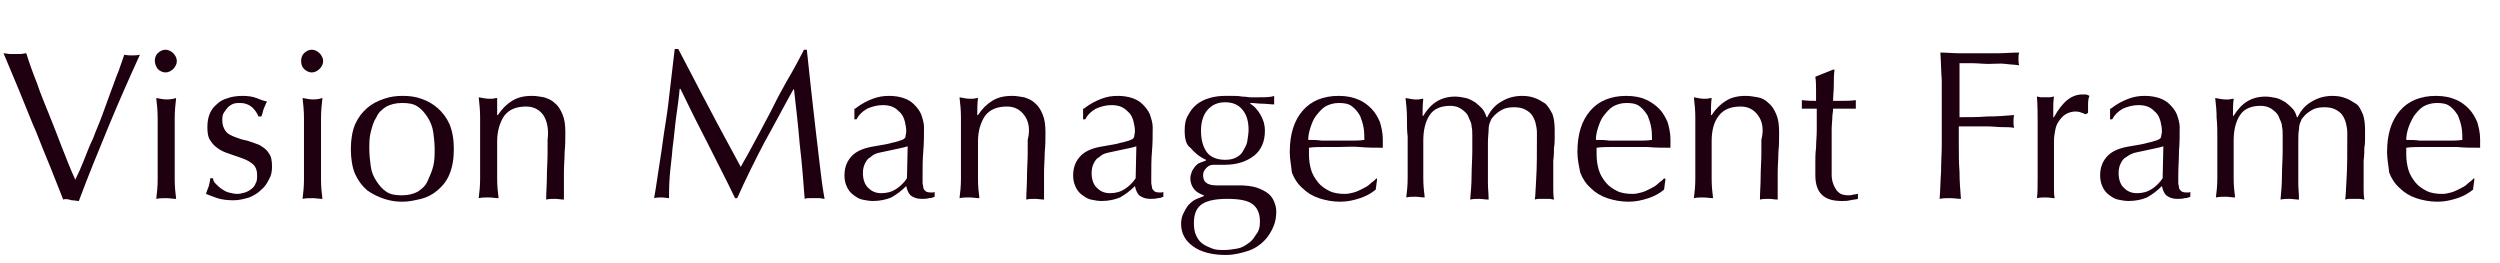
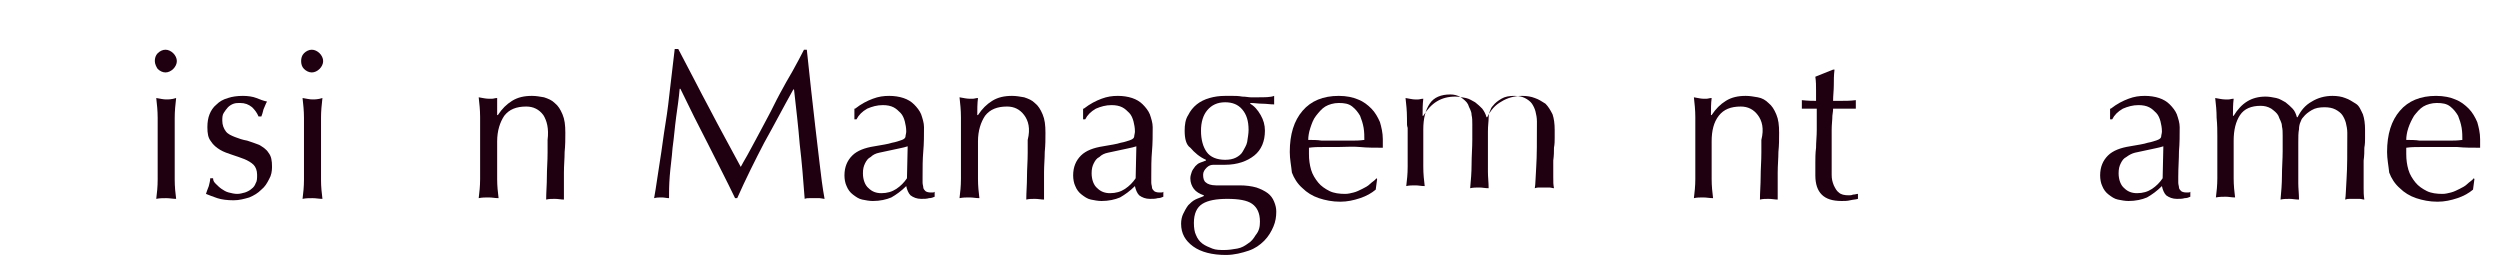
<svg xmlns="http://www.w3.org/2000/svg" version="1.1" id="レイヤー_1" x="0px" y="0px" viewBox="0 0 352 37" style="enable-background:new 0 0 352 37;" xml:space="preserve">
  <style type="text/css">
	.st0{enable-background:new    ;}
	.st1{fill:#1E0010;}
</style>
  <g class="st0">
-     <path class="st1" d="M8.9,28.1c-0.5-1.2-1-2.6-1.7-4.3c-0.7-1.7-1.4-3.4-2.1-5.2c-0.8-1.8-1.5-3.7-2.3-5.6S1.2,9.2,0.5,7.5   c0.3,0,0.6,0.1,0.8,0.1c0.3,0,0.5,0,0.8,0c0.2,0,0.5,0,0.8,0c0.3,0,0.5-0.1,0.8-0.1c0.4,1.3,0.9,2.7,1.5,4.2   c0.5,1.5,1.1,2.9,1.7,4.4c0.6,1.5,1.2,3,1.8,4.6c0.6,1.5,1.2,3.1,1.9,4.6c0.4-0.8,0.8-1.7,1.2-2.7c0.4-1,0.8-2.1,1.3-3.1   c0.4-1.1,0.9-2.2,1.3-3.3s0.8-2.2,1.2-3.3c0.4-1,0.7-2,1.1-2.9c0.3-0.9,0.6-1.7,0.8-2.3c0.4,0.1,0.8,0.1,1.1,0.1   c0.3,0,0.7,0,1.1-0.1c-1.6,3.5-3.1,6.9-4.5,10.3s-2.8,6.8-4.1,10.3c-0.3,0-0.6-0.1-1-0.1C9.5,28,9.1,28,8.9,28.1z" />
    <path class="st1" d="M21.8,8.6c0-0.4,0.1-0.8,0.4-1.1c0.3-0.3,0.7-0.5,1.1-0.5s0.8,0.2,1.1,0.5s0.5,0.7,0.5,1.1s-0.2,0.8-0.5,1.1   s-0.7,0.5-1.1,0.5s-0.8-0.2-1.1-0.5C22,9.4,21.8,9,21.8,8.6z M22.2,19.4c0-0.9,0-1.8,0-2.8c0-1-0.1-1.9-0.2-2.8   c0.6,0.1,1,0.2,1.4,0.2c0.3,0,0.8,0,1.4-0.2c-0.1,0.9-0.2,1.8-0.2,2.8c0,1,0,1.9,0,2.8v3.1c0,0.9,0,1.8,0,2.8c0,1,0.1,1.9,0.2,2.7   c-0.5,0-0.9-0.1-1.4-0.1s-0.9,0-1.4,0.1c0.1-0.8,0.2-1.7,0.2-2.7c0-1,0-1.9,0-2.8V19.4z" />
    <path class="st1" d="M30.4,25.9c0.2,0.2,0.5,0.5,0.8,0.7c0.3,0.2,0.6,0.4,1,0.5c0.4,0.1,0.8,0.2,1.2,0.2c0.4,0,0.7-0.1,1.1-0.2   c0.3-0.1,0.7-0.3,0.9-0.5c0.3-0.2,0.5-0.5,0.6-0.8c0.2-0.3,0.2-0.7,0.2-1.2c0-0.6-0.2-1.1-0.5-1.4s-0.8-0.6-1.3-0.8   c-0.5-0.2-1.1-0.4-1.7-0.6c-0.6-0.2-1.2-0.4-1.7-0.7c-0.5-0.3-1-0.7-1.3-1.2c-0.4-0.5-0.5-1.1-0.5-2c0-0.7,0.1-1.3,0.3-1.8   c0.2-0.5,0.5-1,1-1.4c0.4-0.4,0.9-0.7,1.6-0.9c0.6-0.2,1.3-0.3,2.1-0.3c0.7,0,1.4,0.1,1.9,0.3c0.5,0.2,1,0.4,1.5,0.5   c-0.2,0.3-0.3,0.7-0.5,1.1c-0.1,0.4-0.2,0.8-0.3,1h-0.4c-0.2-0.5-0.5-0.9-0.9-1.3c-0.5-0.4-1-0.6-1.7-0.6c-0.3,0-0.6,0-0.9,0.1   c-0.3,0.1-0.6,0.3-0.8,0.5c-0.2,0.2-0.4,0.5-0.6,0.8c-0.2,0.3-0.2,0.7-0.2,1.1c0,0.6,0.2,1.1,0.5,1.5c0.3,0.4,0.8,0.6,1.3,0.8   c0.5,0.2,1.1,0.4,1.7,0.5c0.6,0.2,1.2,0.4,1.7,0.6c0.5,0.3,1,0.6,1.3,1.1c0.4,0.5,0.5,1.1,0.5,2c0,0.6-0.1,1.2-0.4,1.7   c-0.3,0.6-0.6,1.1-1.1,1.5c-0.5,0.5-1,0.8-1.7,1.1c-0.7,0.2-1.4,0.4-2.2,0.4c-0.9,0-1.7-0.1-2.3-0.3s-1.1-0.4-1.6-0.6   c0.1-0.3,0.2-0.6,0.4-1.1c0.1-0.4,0.2-0.8,0.2-1.1h0.4C30,25.5,30.2,25.7,30.4,25.9z" />
    <path class="st1" d="M42.4,8.6c0-0.4,0.1-0.8,0.4-1.1c0.3-0.3,0.7-0.5,1.1-0.5s0.8,0.2,1.1,0.5s0.5,0.7,0.5,1.1S45.3,9.4,45,9.7   s-0.7,0.5-1.1,0.5s-0.8-0.2-1.1-0.5C42.5,9.4,42.4,9,42.4,8.6z M42.8,19.4c0-0.9,0-1.8,0-2.8c0-1-0.1-1.9-0.2-2.8   c0.6,0.1,1,0.2,1.4,0.2c0.3,0,0.8,0,1.4-0.2c-0.1,0.9-0.2,1.8-0.2,2.8c0,1,0,1.9,0,2.8v3.1c0,0.9,0,1.8,0,2.8c0,1,0.1,1.9,0.2,2.7   c-0.5,0-0.9-0.1-1.4-0.1s-0.9,0-1.4,0.1c0.1-0.8,0.2-1.7,0.2-2.7c0-1,0-1.9,0-2.8V19.4z" />
-     <path class="st1" d="M49.4,21c0-1.4,0.2-2.5,0.6-3.5c0.4-0.9,1-1.7,1.7-2.3c0.7-0.6,1.5-1,2.4-1.3c0.9-0.3,1.7-0.4,2.6-0.4   c0.9,0,1.8,0.1,2.6,0.4c0.9,0.3,1.6,0.7,2.3,1.3c0.7,0.6,1.3,1.4,1.7,2.3c0.4,1,0.6,2.1,0.6,3.5c0,1.4-0.2,2.5-0.6,3.5   s-1,1.7-1.7,2.3c-0.7,0.6-1.5,1-2.3,1.2c-0.9,0.2-1.7,0.4-2.6,0.4c-0.9,0-1.7-0.1-2.6-0.4s-1.7-0.7-2.4-1.2   c-0.7-0.6-1.3-1.4-1.7-2.3S49.4,22.3,49.4,21z M52,21c0,0.8,0.1,1.6,0.2,2.4s0.4,1.5,0.8,2.1c0.4,0.6,0.8,1.1,1.4,1.5   c0.6,0.4,1.3,0.5,2.2,0.5c0.9,0,1.6-0.2,2.2-0.5c0.6-0.4,1.1-0.8,1.4-1.5s0.6-1.3,0.8-2.1s0.2-1.6,0.2-2.4c0-0.8-0.1-1.7-0.2-2.4   s-0.4-1.5-0.8-2.1c-0.4-0.6-0.8-1.1-1.4-1.5c-0.6-0.4-1.3-0.5-2.2-0.5c-0.9,0-1.6,0.2-2.2,0.5c-0.6,0.4-1.1,0.8-1.4,1.5   c-0.4,0.6-0.6,1.3-0.8,2.1S52,20.1,52,21z" />
    <path class="st1" d="M76.5,16.2c-0.6-0.8-1.4-1.2-2.4-1.2c-1.4,0-2.4,0.4-3.1,1.3c-0.6,0.9-1,2.1-1,3.6v2.5c0,0.9,0,1.8,0,2.8   c0,1,0.1,1.9,0.2,2.7c-0.5,0-0.9-0.1-1.4-0.1s-0.9,0-1.4,0.1c0.1-0.8,0.2-1.7,0.2-2.7c0-1,0-1.9,0-2.8v-3.1c0-0.9,0-1.8,0-2.8   c0-1-0.1-1.9-0.2-2.8c0.6,0.1,1,0.2,1.4,0.2c0.2,0,0.3,0,0.5,0s0.4-0.1,0.7-0.1C70,14.6,70,15.4,70,16.2h0.1c0.6-0.9,1.2-1.5,2-2   c0.8-0.5,1.7-0.7,2.8-0.7c0.6,0,1.1,0.1,1.7,0.2c0.6,0.2,1.1,0.4,1.5,0.8c0.5,0.4,0.8,0.9,1.1,1.6s0.4,1.5,0.4,2.6   c0,0.9,0,1.7-0.1,2.7c0,0.9-0.1,1.9-0.1,2.9v2c0,0.3,0,0.6,0,0.9c0,0.3,0,0.6,0,0.9c-0.4,0-0.8-0.1-1.3-0.1c-0.4,0-0.8,0-1.2,0.1   c0-1,0.1-2.1,0.1-3.2c0-1.1,0.1-2.2,0.1-3.4v-1.8C77.3,18.1,77,17,76.5,16.2z" />
    <path class="st1" d="M99.9,15.3c1.4,2.7,2.9,5.4,4.4,8.2c0.2-0.4,0.5-0.9,0.9-1.6s0.8-1.5,1.3-2.4c0.5-0.9,1-1.9,1.6-3   c0.6-1.1,1.1-2.2,1.7-3.3c0.6-1.1,1.2-2.2,1.8-3.2c0.6-1.1,1.1-2,1.6-3h0.4c0.2,1.9,0.4,3.8,0.6,5.6s0.4,3.6,0.6,5.3   c0.2,1.7,0.4,3.4,0.6,5.1c0.2,1.7,0.4,3.4,0.7,5c-0.2,0-0.5-0.1-0.7-0.1s-0.5,0-0.7,0c-0.2,0-0.5,0-0.7,0c-0.2,0-0.5,0-0.7,0.1   c-0.2-2.7-0.4-5.2-0.7-7.7c-0.2-2.5-0.5-5-0.8-7.7h-0.1c-1.4,2.5-2.7,5-4.1,7.5c-1.3,2.5-2.6,5.1-3.8,7.8h-0.3   c-1.2-2.5-2.5-5-3.8-7.6c-1.3-2.5-2.6-5.1-3.9-7.8h-0.1c-0.1,1.2-0.3,2.6-0.5,4c-0.2,1.5-0.3,2.9-0.5,4.3c-0.1,1.4-0.3,2.7-0.4,4   s-0.1,2.3-0.1,3.1c-0.3,0-0.7-0.1-1-0.1c-0.4,0-0.7,0-1.1,0.1c0.3-1.6,0.5-3.3,0.8-5.1c0.3-1.8,0.5-3.6,0.8-5.4   c0.3-1.8,0.5-3.6,0.7-5.4c0.2-1.8,0.4-3.5,0.6-5.1h0.5C97.1,9.9,98.5,12.7,99.9,15.3z" />
    <path class="st1" d="M120.4,15.3c0.9-0.7,1.7-1.1,2.5-1.4s1.5-0.4,2.3-0.4c0.7,0,1.4,0.1,2,0.3s1.1,0.5,1.5,0.9   c0.4,0.4,0.8,0.9,1,1.4c0.2,0.6,0.4,1.2,0.4,1.8c0,1.1,0,2.3-0.1,3.4s-0.1,2.3-0.1,3.6c0,0.2,0,0.5,0,0.8c0,0.3,0.1,0.5,0.1,0.7   s0.2,0.4,0.3,0.5s0.4,0.2,0.7,0.2c0.1,0,0.2,0,0.3,0c0.1,0,0.2,0,0.3-0.1v0.7c-0.2,0.1-0.5,0.2-0.8,0.2c-0.3,0.1-0.7,0.1-1.1,0.1   c-0.6,0-1.1-0.2-1.5-0.5c-0.3-0.3-0.5-0.8-0.6-1.3c-0.7,0.7-1.4,1.2-2.1,1.6c-0.7,0.3-1.6,0.5-2.6,0.5c-0.5,0-1-0.1-1.5-0.2   c-0.5-0.1-0.9-0.4-1.3-0.7c-0.4-0.3-0.7-0.7-0.9-1.2c-0.2-0.4-0.3-1-0.3-1.5c0-1.2,0.4-2.1,1.1-2.8s1.8-1.1,3.1-1.3   c1.1-0.2,1.9-0.3,2.5-0.5c0.6-0.1,1.1-0.3,1.4-0.4c0.3-0.1,0.5-0.3,0.5-0.5s0.1-0.4,0.1-0.7c0-0.5-0.1-1-0.2-1.4s-0.3-0.9-0.6-1.2   c-0.3-0.3-0.6-0.6-1-0.8c-0.4-0.2-0.9-0.3-1.5-0.3c-0.8,0-1.5,0.2-2.2,0.5c-0.7,0.4-1.2,0.9-1.5,1.5h-0.3V15.3z M127.8,20.6   c-0.3,0.1-0.7,0.2-1.2,0.3c-0.5,0.1-0.9,0.2-1.4,0.3c-0.5,0.1-0.9,0.2-1.4,0.3c-0.5,0.1-0.9,0.3-1.2,0.6c-0.4,0.2-0.6,0.5-0.8,0.9   s-0.3,0.8-0.3,1.4c0,0.9,0.3,1.7,0.8,2.1c0.5,0.5,1.1,0.7,1.8,0.7c0.8,0,1.5-0.2,2.1-0.6c0.6-0.4,1.1-0.9,1.5-1.5L127.8,20.6z" />
    <path class="st1" d="M144.2,16.2c-0.6-0.8-1.4-1.2-2.4-1.2c-1.4,0-2.4,0.4-3.1,1.3c-0.6,0.9-1,2.1-1,3.6v2.5c0,0.9,0,1.8,0,2.8   c0,1,0.1,1.9,0.2,2.7c-0.5,0-0.9-0.1-1.4-0.1s-0.9,0-1.4,0.1c0.1-0.8,0.2-1.7,0.2-2.7c0-1,0-1.9,0-2.8v-3.1c0-0.9,0-1.8,0-2.8   c0-1-0.1-1.9-0.2-2.8c0.6,0.1,1,0.2,1.4,0.2c0.2,0,0.3,0,0.5,0s0.4-0.1,0.7-0.1c-0.1,0.8-0.1,1.6-0.1,2.4h0.1c0.6-0.9,1.2-1.5,2-2   c0.8-0.5,1.7-0.7,2.8-0.7c0.6,0,1.1,0.1,1.7,0.2c0.6,0.2,1.1,0.4,1.5,0.8c0.5,0.4,0.8,0.9,1.1,1.6s0.4,1.5,0.4,2.6   c0,0.9,0,1.7-0.1,2.7c0,0.9-0.1,1.9-0.1,2.9v2c0,0.3,0,0.6,0,0.9c0,0.3,0,0.6,0,0.9c-0.4,0-0.8-0.1-1.3-0.1c-0.4,0-0.8,0-1.2,0.1   c0-1,0.1-2.1,0.1-3.2c0-1.1,0.1-2.2,0.1-3.4v-1.8C145.1,18.1,144.8,17,144.2,16.2z" />
    <path class="st1" d="M152.6,15.3c0.9-0.7,1.7-1.1,2.5-1.4s1.5-0.4,2.3-0.4c0.7,0,1.4,0.1,2,0.3s1.1,0.5,1.5,0.9   c0.4,0.4,0.8,0.9,1,1.4c0.2,0.6,0.4,1.2,0.4,1.8c0,1.1,0,2.3-0.1,3.4s-0.1,2.3-0.1,3.6c0,0.2,0,0.5,0,0.8c0,0.3,0.1,0.5,0.1,0.7   s0.2,0.4,0.3,0.5s0.4,0.2,0.7,0.2c0.1,0,0.2,0,0.3,0c0.1,0,0.2,0,0.3-0.1v0.7c-0.2,0.1-0.5,0.2-0.8,0.2c-0.3,0.1-0.7,0.1-1.1,0.1   c-0.6,0-1.1-0.2-1.5-0.5c-0.3-0.3-0.5-0.8-0.6-1.3c-0.7,0.7-1.4,1.2-2.1,1.6c-0.7,0.3-1.6,0.5-2.6,0.5c-0.5,0-1-0.1-1.5-0.2   c-0.5-0.1-0.9-0.4-1.3-0.7c-0.4-0.3-0.7-0.7-0.9-1.2c-0.2-0.4-0.3-1-0.3-1.5c0-1.2,0.4-2.1,1.1-2.8s1.8-1.1,3.1-1.3   c1.1-0.2,1.9-0.3,2.5-0.5c0.6-0.1,1.1-0.3,1.4-0.4c0.3-0.1,0.5-0.3,0.5-0.5s0.1-0.4,0.1-0.7c0-0.5-0.1-1-0.2-1.4s-0.3-0.9-0.6-1.2   c-0.3-0.3-0.6-0.6-1-0.8c-0.4-0.2-0.9-0.3-1.5-0.3c-0.8,0-1.5,0.2-2.2,0.5c-0.7,0.4-1.2,0.9-1.5,1.5h-0.3V15.3z M160,20.6   c-0.3,0.1-0.7,0.2-1.2,0.3c-0.5,0.1-0.9,0.2-1.4,0.3c-0.5,0.1-0.9,0.2-1.4,0.3c-0.5,0.1-0.9,0.3-1.2,0.6c-0.4,0.2-0.6,0.5-0.8,0.9   s-0.3,0.8-0.3,1.4c0,0.9,0.3,1.7,0.8,2.1c0.5,0.5,1.1,0.7,1.8,0.7c0.8,0,1.5-0.2,2.1-0.6c0.6-0.4,1.1-0.9,1.5-1.5L160,20.6z" />
    <path class="st1" d="M166.8,18.4c0-0.8,0.1-1.6,0.5-2.2c0.3-0.6,0.7-1.1,1.2-1.5c0.5-0.4,1.1-0.7,1.8-0.9c0.7-0.2,1.4-0.3,2.2-0.3   c0.4,0,0.7,0,1.1,0c0.3,0,0.8,0,1.3,0.1c0.5,0,0.9,0.1,1.2,0.1c0.4,0,0.6,0,0.9,0c1.1,0,1.9,0,2.4-0.2c0,0.1,0,0.2,0,0.3   c0,0.1,0,0.2,0,0.3c0,0.1,0,0.2,0,0.3c0,0.1,0,0.2,0,0.3c-0.6,0-1.1-0.1-1.7-0.1c-0.5,0-1.1-0.1-1.6-0.1l-0.1,0.1   c0.6,0.3,1.1,0.9,1.5,1.6s0.6,1.4,0.6,2.2c0,1.5-0.5,2.7-1.5,3.5c-1,0.8-2.4,1.3-4.1,1.3c-0.3,0-0.6,0-0.8,0c-0.3,0-0.5,0-0.8,0   c-0.4,0-0.7,0.1-1,0.4c-0.3,0.3-0.5,0.6-0.5,1c0,0.5,0.1,0.9,0.4,1.1c0.2,0.2,0.7,0.4,1.4,0.4c0.6,0,1.1,0,1.6,0s1.1,0,1.7,0   c0.9,0,1.7,0.1,2.4,0.3c0.6,0.2,1.2,0.5,1.6,0.8c0.4,0.3,0.7,0.7,0.9,1.2s0.3,0.9,0.3,1.4c0,0.7-0.1,1.4-0.4,2.1s-0.7,1.4-1.3,2   c-0.6,0.6-1.3,1.1-2.2,1.4s-2,0.6-3.2,0.6c-1.9,0-3.5-0.4-4.6-1.2s-1.7-1.8-1.7-3.2c0-0.5,0.1-1,0.3-1.4c0.2-0.4,0.4-0.8,0.7-1.2   c0.3-0.3,0.6-0.6,1-0.8s0.8-0.3,1.2-0.5v-0.1c-0.6-0.2-1.1-0.5-1.4-0.9c-0.3-0.4-0.5-0.9-0.5-1.5c0-0.3,0.1-0.6,0.2-0.9   c0.1-0.3,0.3-0.5,0.5-0.8c0.2-0.2,0.4-0.4,0.7-0.5c0.3-0.1,0.5-0.2,0.8-0.3v-0.1c-0.9-0.4-1.6-1-2.2-1.7   C167,20.4,166.8,19.5,166.8,18.4z M177.4,31.2c0-1.2-0.4-2-1.1-2.5c-0.7-0.5-1.9-0.7-3.5-0.7c-1.5,0-2.7,0.2-3.5,0.7   c-0.8,0.5-1.2,1.4-1.2,2.7c0,0.7,0.1,1.3,0.3,1.7c0.2,0.5,0.5,0.9,0.9,1.2s0.9,0.5,1.4,0.7s1.1,0.2,1.7,0.2c0.6,0,1.2-0.1,1.8-0.2   s1.1-0.4,1.5-0.7c0.5-0.3,0.8-0.7,1.1-1.2C177.3,32.5,177.4,31.9,177.4,31.2z M175.8,18.3c0-1.3-0.3-2.2-0.9-2.9s-1.4-1-2.4-1   c-1.1,0-1.9,0.4-2.5,1.1c-0.6,0.7-0.9,1.7-0.9,2.9c0,1.3,0.3,2.3,0.8,3c0.5,0.7,1.4,1.1,2.6,1.1c0.6,0,1.1-0.1,1.5-0.3   c0.4-0.2,0.8-0.5,1-0.9s0.5-0.8,0.6-1.3C175.7,19.3,175.8,18.8,175.8,18.3z" />
    <path class="st1" d="M181.6,21.4c0-2.5,0.6-4.4,1.8-5.8c1.2-1.4,2.9-2.1,5.1-2.1c1.1,0,2,0.2,2.7,0.5c0.8,0.3,1.4,0.8,1.9,1.3   c0.5,0.5,0.9,1.2,1.2,1.9c0.2,0.7,0.4,1.5,0.4,2.4c0,0.2,0,0.4,0,0.6c0,0.2,0,0.4,0,0.6c-1.1,0-2.2,0-3.2-0.1s-2.1,0-3.2,0   c-0.7,0-1.3,0-2,0c-0.7,0-1.3,0-2,0.1c0,0.1,0,0.3,0,0.5v0.4c0,0.8,0.1,1.5,0.3,2.2s0.6,1.3,1,1.8c0.4,0.5,1,0.9,1.6,1.2   s1.4,0.4,2.2,0.4c0.4,0,0.8-0.1,1.2-0.2c0.4-0.1,0.8-0.3,1.2-0.5s0.8-0.4,1.1-0.7s0.7-0.5,0.9-0.8l0.1,0.1l-0.2,1.5   c-0.6,0.5-1.3,0.9-2.2,1.2s-1.8,0.5-2.8,0.5c-1.1,0-2.1-0.2-3-0.5c-0.9-0.3-1.7-0.8-2.3-1.4c-0.7-0.6-1.2-1.4-1.5-2.2   C181.8,23.3,181.6,22.4,181.6,21.4z M188.5,14.5c-0.7,0-1.4,0.2-1.9,0.5s-0.9,0.8-1.3,1.3s-0.6,1.1-0.8,1.7   c-0.2,0.6-0.3,1.2-0.3,1.7c0.6,0,1.3,0,1.9,0.1c0.7,0,1.3,0,2,0c0.7,0,1.3,0,2,0c0.7,0,1.3,0,2-0.1c0-0.5,0-1.1-0.1-1.7   c-0.1-0.6-0.3-1.2-0.5-1.7c-0.3-0.5-0.6-0.9-1.1-1.3C189.9,14.6,189.3,14.5,188.5,14.5z" />
-     <path class="st1" d="M198.1,16.6c0-1-0.1-1.9-0.2-2.8c0.6,0.1,1,0.2,1.3,0.2c0.2,0,0.3,0,0.5,0c0.2,0,0.4-0.1,0.7-0.1   c-0.1,0.8-0.1,1.6-0.1,2.4h0.1c1.1-1.8,2.5-2.7,4.5-2.7c0.5,0,1,0.1,1.5,0.2c0.5,0.1,0.9,0.4,1.3,0.6c0.4,0.3,0.7,0.6,1,0.9   c0.3,0.4,0.5,0.8,0.6,1.2h0.1c0.5-1,1.1-1.7,2-2.2c0.8-0.5,1.8-0.8,2.9-0.8c0.7,0,1.3,0.1,1.8,0.3c0.6,0.2,1,0.5,1.5,0.8   c0.4,0.4,0.7,0.9,1,1.5c0.2,0.6,0.3,1.3,0.3,2.2c0,0.3,0,0.7,0,1.1s0,0.9-0.1,1.4c0,0.5,0,1.1-0.1,1.8c0,0.7,0,1.4,0,2.3   c0,0.5,0,1.1,0,1.6s0,1,0.1,1.6c-0.2,0-0.4-0.1-0.7-0.1s-0.4,0-0.6,0c-0.2,0-0.4,0-0.7,0c-0.2,0-0.4,0-0.7,0.1   c0.1-0.5,0.1-1.5,0.2-3s0.1-3.6,0.1-6.4c0-0.5-0.1-1-0.2-1.4c-0.1-0.4-0.3-0.8-0.5-1.1c-0.2-0.3-0.6-0.6-1-0.8   c-0.4-0.2-0.9-0.3-1.5-0.3c-0.7,0-1.3,0.1-1.8,0.4s-0.9,0.6-1.2,1c-0.2,0.2-0.3,0.4-0.4,0.7c-0.1,0.2-0.2,0.6-0.2,1   c0,0.5-0.1,1.1-0.1,1.9c0,0.8,0,1.9,0,3.3c0,0.9,0,1.6,0,2.4c0,0.7,0.1,1.5,0.1,2.3c-0.5,0-0.9-0.1-1.3-0.1s-0.9,0-1.3,0.1   c0.1-1.1,0.2-2.2,0.2-3.4c0-1.1,0.1-2.3,0.1-3.4c0-0.9,0-1.7,0-2.2c0-0.5,0-0.9-0.1-1.3c0-0.3-0.1-0.6-0.2-0.8s-0.2-0.4-0.3-0.7   c-0.2-0.4-0.6-0.7-1-1c-0.5-0.3-1-0.4-1.5-0.4c-1.3,0-2.3,0.4-2.9,1.3c-0.6,0.9-0.9,2.1-0.9,3.6v2.5c0,0.9,0,1.8,0,2.8   c0,1,0.1,1.9,0.2,2.7c-0.5,0-0.9-0.1-1.3-0.1c-0.4,0-0.9,0-1.3,0.1c0.1-0.8,0.2-1.7,0.2-2.7s0-1.9,0-2.8v-3.1   C198.1,18.5,198.1,17.6,198.1,16.6z" />
-     <path class="st1" d="M222.1,21.4c0-2.5,0.6-4.4,1.8-5.8c1.2-1.4,2.9-2.1,5.1-2.1c1.1,0,2,0.2,2.7,0.5s1.4,0.8,1.9,1.3   c0.5,0.5,0.9,1.2,1.2,1.9c0.2,0.7,0.4,1.5,0.4,2.4c0,0.2,0,0.4,0,0.6c0,0.2,0,0.4,0,0.6c-1.1,0-2.1,0-3.2-0.1c-1.1,0-2.1,0-3.2,0   c-0.7,0-1.3,0-2,0s-1.3,0-2,0.1c0,0.1,0,0.3,0,0.5v0.4c0,0.8,0.1,1.5,0.3,2.2c0.2,0.7,0.6,1.3,1,1.8c0.4,0.5,1,0.9,1.6,1.2   c0.6,0.3,1.4,0.4,2.2,0.4c0.4,0,0.8-0.1,1.2-0.2c0.4-0.1,0.8-0.3,1.2-0.5c0.4-0.2,0.8-0.4,1.1-0.7c0.3-0.3,0.7-0.5,0.9-0.8l0.2,0.1   l-0.2,1.5c-0.6,0.5-1.3,0.9-2.2,1.2c-0.9,0.3-1.8,0.5-2.8,0.5c-1.1,0-2.1-0.2-3-0.5s-1.7-0.8-2.3-1.4c-0.7-0.6-1.2-1.4-1.5-2.2   C222.3,23.3,222.1,22.4,222.1,21.4z M229,14.5c-0.7,0-1.4,0.2-1.9,0.5c-0.5,0.3-0.9,0.8-1.3,1.3s-0.6,1.1-0.8,1.7   c-0.2,0.6-0.3,1.2-0.3,1.7c0.6,0,1.3,0,1.9,0.1c0.7,0,1.3,0,2,0c0.7,0,1.3,0,2,0c0.7,0,1.3,0,2-0.1c0-0.5,0-1.1-0.1-1.7   c-0.1-0.6-0.3-1.2-0.5-1.7c-0.3-0.5-0.6-0.9-1.1-1.3S229.8,14.5,229,14.5z" />
+     <path class="st1" d="M198.1,16.6c0-1-0.1-1.9-0.2-2.8c0.6,0.1,1,0.2,1.3,0.2c0.2,0,0.3,0,0.5,0c0.2,0,0.4-0.1,0.7-0.1   c-0.1,0.8-0.1,1.6-0.1,2.4h0.1c1.1-1.8,2.5-2.7,4.5-2.7c0.5,0,1,0.1,1.5,0.2c0.5,0.1,0.9,0.4,1.3,0.6c0.4,0.3,0.7,0.6,1,0.9   c0.3,0.4,0.5,0.8,0.6,1.2h0.1c0.5-1,1.1-1.7,2-2.2c0.8-0.5,1.8-0.8,2.9-0.8c0.7,0,1.3,0.1,1.8,0.3c0.6,0.2,1,0.5,1.5,0.8   c0.4,0.4,0.7,0.9,1,1.5c0.2,0.6,0.3,1.3,0.3,2.2c0,0.3,0,0.7,0,1.1s0,0.9-0.1,1.4c0,0.5,0,1.1-0.1,1.8c0,0.7,0,1.4,0,2.3   s0,1,0.1,1.6c-0.2,0-0.4-0.1-0.7-0.1s-0.4,0-0.6,0c-0.2,0-0.4,0-0.7,0c-0.2,0-0.4,0-0.7,0.1   c0.1-0.5,0.1-1.5,0.2-3s0.1-3.6,0.1-6.4c0-0.5-0.1-1-0.2-1.4c-0.1-0.4-0.3-0.8-0.5-1.1c-0.2-0.3-0.6-0.6-1-0.8   c-0.4-0.2-0.9-0.3-1.5-0.3c-0.7,0-1.3,0.1-1.8,0.4s-0.9,0.6-1.2,1c-0.2,0.2-0.3,0.4-0.4,0.7c-0.1,0.2-0.2,0.6-0.2,1   c0,0.5-0.1,1.1-0.1,1.9c0,0.8,0,1.9,0,3.3c0,0.9,0,1.6,0,2.4c0,0.7,0.1,1.5,0.1,2.3c-0.5,0-0.9-0.1-1.3-0.1s-0.9,0-1.3,0.1   c0.1-1.1,0.2-2.2,0.2-3.4c0-1.1,0.1-2.3,0.1-3.4c0-0.9,0-1.7,0-2.2c0-0.5,0-0.9-0.1-1.3c0-0.3-0.1-0.6-0.2-0.8s-0.2-0.4-0.3-0.7   c-0.2-0.4-0.6-0.7-1-1c-0.5-0.3-1-0.4-1.5-0.4c-1.3,0-2.3,0.4-2.9,1.3c-0.6,0.9-0.9,2.1-0.9,3.6v2.5c0,0.9,0,1.8,0,2.8   c0,1,0.1,1.9,0.2,2.7c-0.5,0-0.9-0.1-1.3-0.1c-0.4,0-0.9,0-1.3,0.1c0.1-0.8,0.2-1.7,0.2-2.7s0-1.9,0-2.8v-3.1   C198.1,18.5,198.1,17.6,198.1,16.6z" />
    <path class="st1" d="M247.5,16.2c-0.6-0.8-1.4-1.2-2.4-1.2c-1.4,0-2.4,0.4-3.1,1.3c-0.7,0.9-1,2.1-1,3.6v2.5c0,0.9,0,1.8,0,2.8   c0,1,0.1,1.9,0.2,2.7c-0.5,0-0.9-0.1-1.4-0.1c-0.4,0-0.9,0-1.3,0.1c0.1-0.8,0.2-1.7,0.2-2.7c0-1,0-1.9,0-2.8v-3.1   c0-0.9,0-1.8,0-2.8c0-1-0.1-1.9-0.2-2.8c0.6,0.1,1,0.2,1.3,0.2c0.2,0,0.3,0,0.5,0s0.4-0.1,0.7-0.1c-0.1,0.8-0.1,1.6-0.1,2.4h0.1   c0.6-0.9,1.2-1.5,2-2c0.8-0.5,1.7-0.7,2.8-0.7c0.6,0,1.1,0.1,1.7,0.2s1.1,0.4,1.5,0.8c0.5,0.4,0.8,0.9,1.1,1.6   c0.3,0.7,0.4,1.5,0.4,2.6c0,0.9,0,1.7-0.1,2.7c0,0.9-0.1,1.9-0.1,2.9v2c0,0.3,0,0.6,0,0.9c0,0.3,0,0.6,0,0.9   c-0.4,0-0.8-0.1-1.3-0.1c-0.4,0-0.8,0-1.2,0.1c0-1,0.1-2.1,0.1-3.2c0-1.1,0.1-2.2,0.1-3.4v-1.8C248.4,18.1,248.1,17,247.5,16.2z" />
    <path class="st1" d="M258.3,9.8c-0.1,0.8-0.1,1.5-0.1,2.2c0,0.7-0.1,1.5-0.1,2.2c0.2,0,0.6,0,1.2,0c0.6,0,1.2,0,2-0.1   c0,0.1,0,0.2,0,0.3v0.3v0.3c0,0.1,0,0.2,0,0.3c-0.3,0-0.5,0-0.8,0c-0.3,0-0.6,0-0.9,0h-1.5c0,0.1,0,0.4-0.1,1c0,0.6-0.1,1.2-0.1,2   c0,0.8,0,1.6,0,2.4c0,0.8,0,1.6,0,2.2c0,0.6,0,1.1,0,1.7s0.1,1,0.3,1.5c0.2,0.4,0.4,0.8,0.7,1c0.3,0.3,0.8,0.4,1.4,0.4   c0.2,0,0.4,0,0.6-0.1c0.3,0,0.5-0.1,0.7-0.1V28c-0.3,0.1-0.7,0.1-1.1,0.2c-0.4,0.1-0.8,0.1-1.2,0.1c-1.3,0-2.2-0.3-2.8-0.9   c-0.6-0.6-0.9-1.5-0.9-2.7c0-0.5,0-1.1,0-1.8c0-0.6,0-1.3,0.1-2.1c0-0.8,0.1-1.6,0.1-2.5c0-0.9,0-1.9,0-3h-1c-0.2,0-0.3,0-0.5,0   c-0.2,0-0.4,0-0.6,0c0-0.1,0-0.2,0-0.3c0-0.1,0-0.2,0-0.3c0-0.1,0-0.2,0-0.3c0-0.1,0-0.2,0-0.3c0.9,0.1,1.6,0.1,2,0.1   c0-0.4,0-0.9,0-1.5c0-0.6,0-1.2-0.1-1.9l2.5-1H258.3z" />
-     <path class="st1" d="M273.4,11.3c-0.1-1.3-0.1-2.6-0.2-3.9c0.9,0,1.8,0.1,2.7,0.1c0.9,0,1.8,0,2.7,0c0.9,0,1.8,0,2.7,0   c0.9,0,1.9-0.1,3-0.1c-0.1,0.3-0.1,0.6-0.1,0.9c0,0.3,0,0.6,0.1,0.9c-0.5-0.1-1.2-0.1-1.9-0.2S280.8,9,280,9s-1.5-0.1-2.3-0.1   c-0.7,0-1.3,0-1.8,0c0,0.7,0,1.4,0,2c0,0.6,0,1.3,0,1.9c0,0.7,0,1.3,0,1.9c0,0.6,0,1.2,0,1.8c1.3,0,2.6,0,3.9-0.1   c1.3,0,2.6-0.1,3.8-0.2c-0.1,0.3-0.1,0.6-0.1,0.9s0,0.6,0.1,0.9c-0.5-0.1-1.1-0.1-1.7-0.1c-0.6,0-1.3-0.1-2-0.1c-0.7,0-1.4,0-2.1,0   c-0.7,0-1.4,0-2,0v2.5c0,1.3,0,2.6,0.1,3.9c0,1.3,0.1,2.5,0.2,3.8c-0.5,0-1-0.1-1.5-0.1c-0.5,0-1,0-1.5,0.1   c0.1-1.2,0.1-2.5,0.2-3.8c0-1.3,0.1-2.6,0.1-3.9v-5.2C273.4,13.9,273.4,12.6,273.4,11.3z" />
-     <path class="st1" d="M293.2,15.9c-0.3-0.1-0.6-0.2-0.9-0.2c-0.5,0-0.9,0.1-1.3,0.3c-0.4,0.2-0.7,0.5-1,0.9s-0.5,0.8-0.6,1.3   c-0.1,0.5-0.2,1.1-0.2,1.6v3.3c0,1.3,0,2.4,0,3.1s0,1.3,0.1,1.7c-0.4,0-0.8-0.1-1.2-0.1c-0.4,0-0.9,0-1.3,0.1   c0.1-0.7,0.1-1.6,0.1-2.8s0-2.6,0-4.3v-1c0-0.8,0-1.7,0-2.7c0-1,0-2.2-0.1-3.5c0.2,0,0.4,0.1,0.6,0.1c0.2,0,0.4,0,0.6,0   c0.2,0,0.4,0,0.6,0c0.2,0,0.4-0.1,0.6-0.1c-0.1,0.7-0.1,1.3-0.1,1.7c0,0.4,0,0.8,0,1.2l0.1,0c1.2-2.2,2.5-3.2,4-3.2   c0.2,0,0.3,0,0.5,0c0.1,0,0.3,0.1,0.5,0.2c-0.1,0.2-0.2,0.6-0.2,1.1c0,0.5,0,0.9,0,1.3l-0.2,0.1C293.7,16.2,293.5,16,293.2,15.9z" />
    <path class="st1" d="M297.2,15.3c0.9-0.7,1.7-1.1,2.5-1.4s1.5-0.4,2.3-0.4c0.7,0,1.4,0.1,2,0.3s1.1,0.5,1.5,0.9   c0.4,0.4,0.8,0.9,1,1.4c0.2,0.6,0.4,1.2,0.4,1.8c0,1.1,0,2.3-0.1,3.4c0,1.1-0.1,2.3-0.1,3.6c0,0.2,0,0.5,0,0.8   c0,0.3,0.1,0.5,0.1,0.7s0.2,0.4,0.3,0.5s0.4,0.2,0.7,0.2c0.1,0,0.2,0,0.3,0c0.1,0,0.2,0,0.3-0.1v0.7c-0.2,0.1-0.5,0.2-0.8,0.2   c-0.3,0.1-0.7,0.1-1.1,0.1c-0.6,0-1.1-0.2-1.5-0.5c-0.3-0.3-0.5-0.8-0.6-1.3c-0.7,0.7-1.4,1.2-2.1,1.6c-0.7,0.3-1.6,0.5-2.6,0.5   c-0.5,0-1-0.1-1.5-0.2c-0.5-0.1-0.9-0.4-1.3-0.7c-0.4-0.3-0.7-0.7-0.9-1.2c-0.2-0.4-0.3-1-0.3-1.5c0-1.2,0.4-2.1,1.1-2.8   s1.8-1.1,3.1-1.3c1.1-0.2,1.9-0.3,2.5-0.5c0.6-0.1,1.1-0.3,1.4-0.4c0.3-0.1,0.5-0.3,0.5-0.5s0.1-0.4,0.1-0.7c0-0.5-0.1-1-0.2-1.4   s-0.3-0.9-0.6-1.2c-0.3-0.3-0.6-0.6-1-0.8c-0.4-0.2-0.9-0.3-1.5-0.3c-0.8,0-1.5,0.2-2.2,0.5c-0.7,0.4-1.2,0.9-1.5,1.5h-0.3V15.3z    M304.6,20.6c-0.3,0.1-0.7,0.2-1.2,0.3c-0.5,0.1-0.9,0.2-1.4,0.3c-0.5,0.1-0.9,0.2-1.4,0.3c-0.4,0.1-0.8,0.3-1.2,0.6   c-0.4,0.2-0.6,0.5-0.8,0.9c-0.2,0.4-0.3,0.8-0.3,1.4c0,0.9,0.3,1.7,0.8,2.1c0.5,0.5,1.1,0.7,1.8,0.7c0.8,0,1.5-0.2,2.1-0.6   c0.6-0.4,1.1-0.9,1.5-1.5L304.6,20.6z" />
    <path class="st1" d="M312.1,16.6c0-1-0.1-1.9-0.2-2.8c0.6,0.1,1,0.2,1.4,0.2c0.2,0,0.3,0,0.5,0c0.2,0,0.4-0.1,0.7-0.1   c-0.1,0.8-0.1,1.6-0.1,2.4h0.1c1.1-1.8,2.5-2.7,4.5-2.7c0.5,0,1,0.1,1.5,0.2c0.5,0.1,0.9,0.4,1.3,0.6c0.4,0.3,0.7,0.6,1,0.9   s0.5,0.8,0.6,1.2h0.1c0.5-1,1.1-1.7,2-2.2c0.8-0.5,1.8-0.8,2.9-0.8c0.7,0,1.3,0.1,1.8,0.3c0.6,0.2,1,0.5,1.5,0.8s0.7,0.9,1,1.5   c0.2,0.6,0.3,1.3,0.3,2.2c0,0.3,0,0.7,0,1.1c0,0.4,0,0.9-0.1,1.4c0,0.5,0,1.1-0.1,1.8c0,0.7,0,1.4,0,2.3c0,0.5,0,1.1,0,1.6   c0,0.5,0,1,0.1,1.6c-0.2,0-0.4-0.1-0.7-0.1c-0.2,0-0.4,0-0.6,0c-0.2,0-0.4,0-0.7,0s-0.4,0-0.7,0.1c0.1-0.5,0.1-1.5,0.2-3   c0.1-1.5,0.1-3.6,0.1-6.4c0-0.5-0.1-1-0.2-1.4c-0.1-0.4-0.3-0.8-0.5-1.1c-0.2-0.3-0.6-0.6-1-0.8c-0.4-0.2-0.9-0.3-1.5-0.3   c-0.7,0-1.3,0.1-1.8,0.4c-0.5,0.3-0.9,0.6-1.2,1c-0.2,0.2-0.3,0.4-0.4,0.7c-0.1,0.2-0.2,0.6-0.2,1c-0.1,0.5-0.1,1.1-0.1,1.9   c0,0.8,0,1.9,0,3.3c0,0.9,0,1.6,0,2.4c0,0.7,0.1,1.5,0.1,2.3c-0.5,0-0.9-0.1-1.3-0.1s-0.9,0-1.3,0.1c0.1-1.1,0.2-2.2,0.2-3.4   c0-1.1,0.1-2.3,0.1-3.4c0-0.9,0-1.7,0-2.2c0-0.5,0-0.9-0.1-1.3c0-0.3-0.1-0.6-0.2-0.8c-0.1-0.2-0.2-0.4-0.3-0.7   c-0.2-0.4-0.6-0.7-1-1c-0.5-0.3-1-0.4-1.5-0.4c-1.3,0-2.3,0.4-2.9,1.3c-0.6,0.9-0.9,2.1-0.9,3.6v2.5c0,0.9,0,1.8,0,2.8   c0,1,0.1,1.9,0.2,2.7c-0.5,0-0.9-0.1-1.3-0.1c-0.4,0-0.9,0-1.4,0.1c0.1-0.8,0.2-1.7,0.2-2.7c0-1,0-1.9,0-2.8v-3.1   C312.2,18.5,312.2,17.6,312.1,16.6z" />
    <path class="st1" d="M336.1,21.4c0-2.5,0.6-4.4,1.8-5.8c1.2-1.4,2.9-2.1,5.1-2.1c1.1,0,2,0.2,2.7,0.5c0.8,0.3,1.4,0.8,1.9,1.3   s0.9,1.2,1.2,1.9c0.2,0.7,0.4,1.5,0.4,2.4c0,0.2,0,0.4,0,0.6c0,0.2,0,0.4,0,0.6c-1.1,0-2.2,0-3.2-0.1c-1.1,0-2.1,0-3.2,0   c-0.7,0-1.3,0-2,0c-0.7,0-1.3,0-2,0.1c0,0.1,0,0.3,0,0.5v0.4c0,0.8,0.1,1.5,0.3,2.2c0.2,0.7,0.6,1.3,1,1.8c0.4,0.5,1,0.9,1.6,1.2   c0.6,0.3,1.4,0.4,2.2,0.4c0.4,0,0.8-0.1,1.2-0.2c0.4-0.1,0.8-0.3,1.2-0.5s0.8-0.4,1.1-0.7s0.7-0.5,0.9-0.8l0.1,0.1l-0.2,1.5   c-0.6,0.5-1.3,0.9-2.2,1.2c-0.9,0.3-1.8,0.5-2.8,0.5c-1.1,0-2.1-0.2-3-0.5s-1.7-0.8-2.3-1.4c-0.7-0.6-1.2-1.4-1.5-2.2   C336.3,23.3,336.1,22.4,336.1,21.4z M343.1,14.5c-0.7,0-1.4,0.2-1.9,0.5s-0.9,0.8-1.3,1.3c-0.3,0.5-0.6,1.1-0.8,1.7   c-0.2,0.6-0.3,1.2-0.3,1.7c0.6,0,1.3,0,1.9,0.1c0.7,0,1.3,0,2,0c0.7,0,1.3,0,2,0c0.7,0,1.3,0,2-0.1c0-0.5,0-1.1-0.1-1.7   c-0.1-0.6-0.3-1.2-0.5-1.7c-0.3-0.5-0.6-0.9-1.1-1.3S343.9,14.5,343.1,14.5z" />
  </g>
</svg>